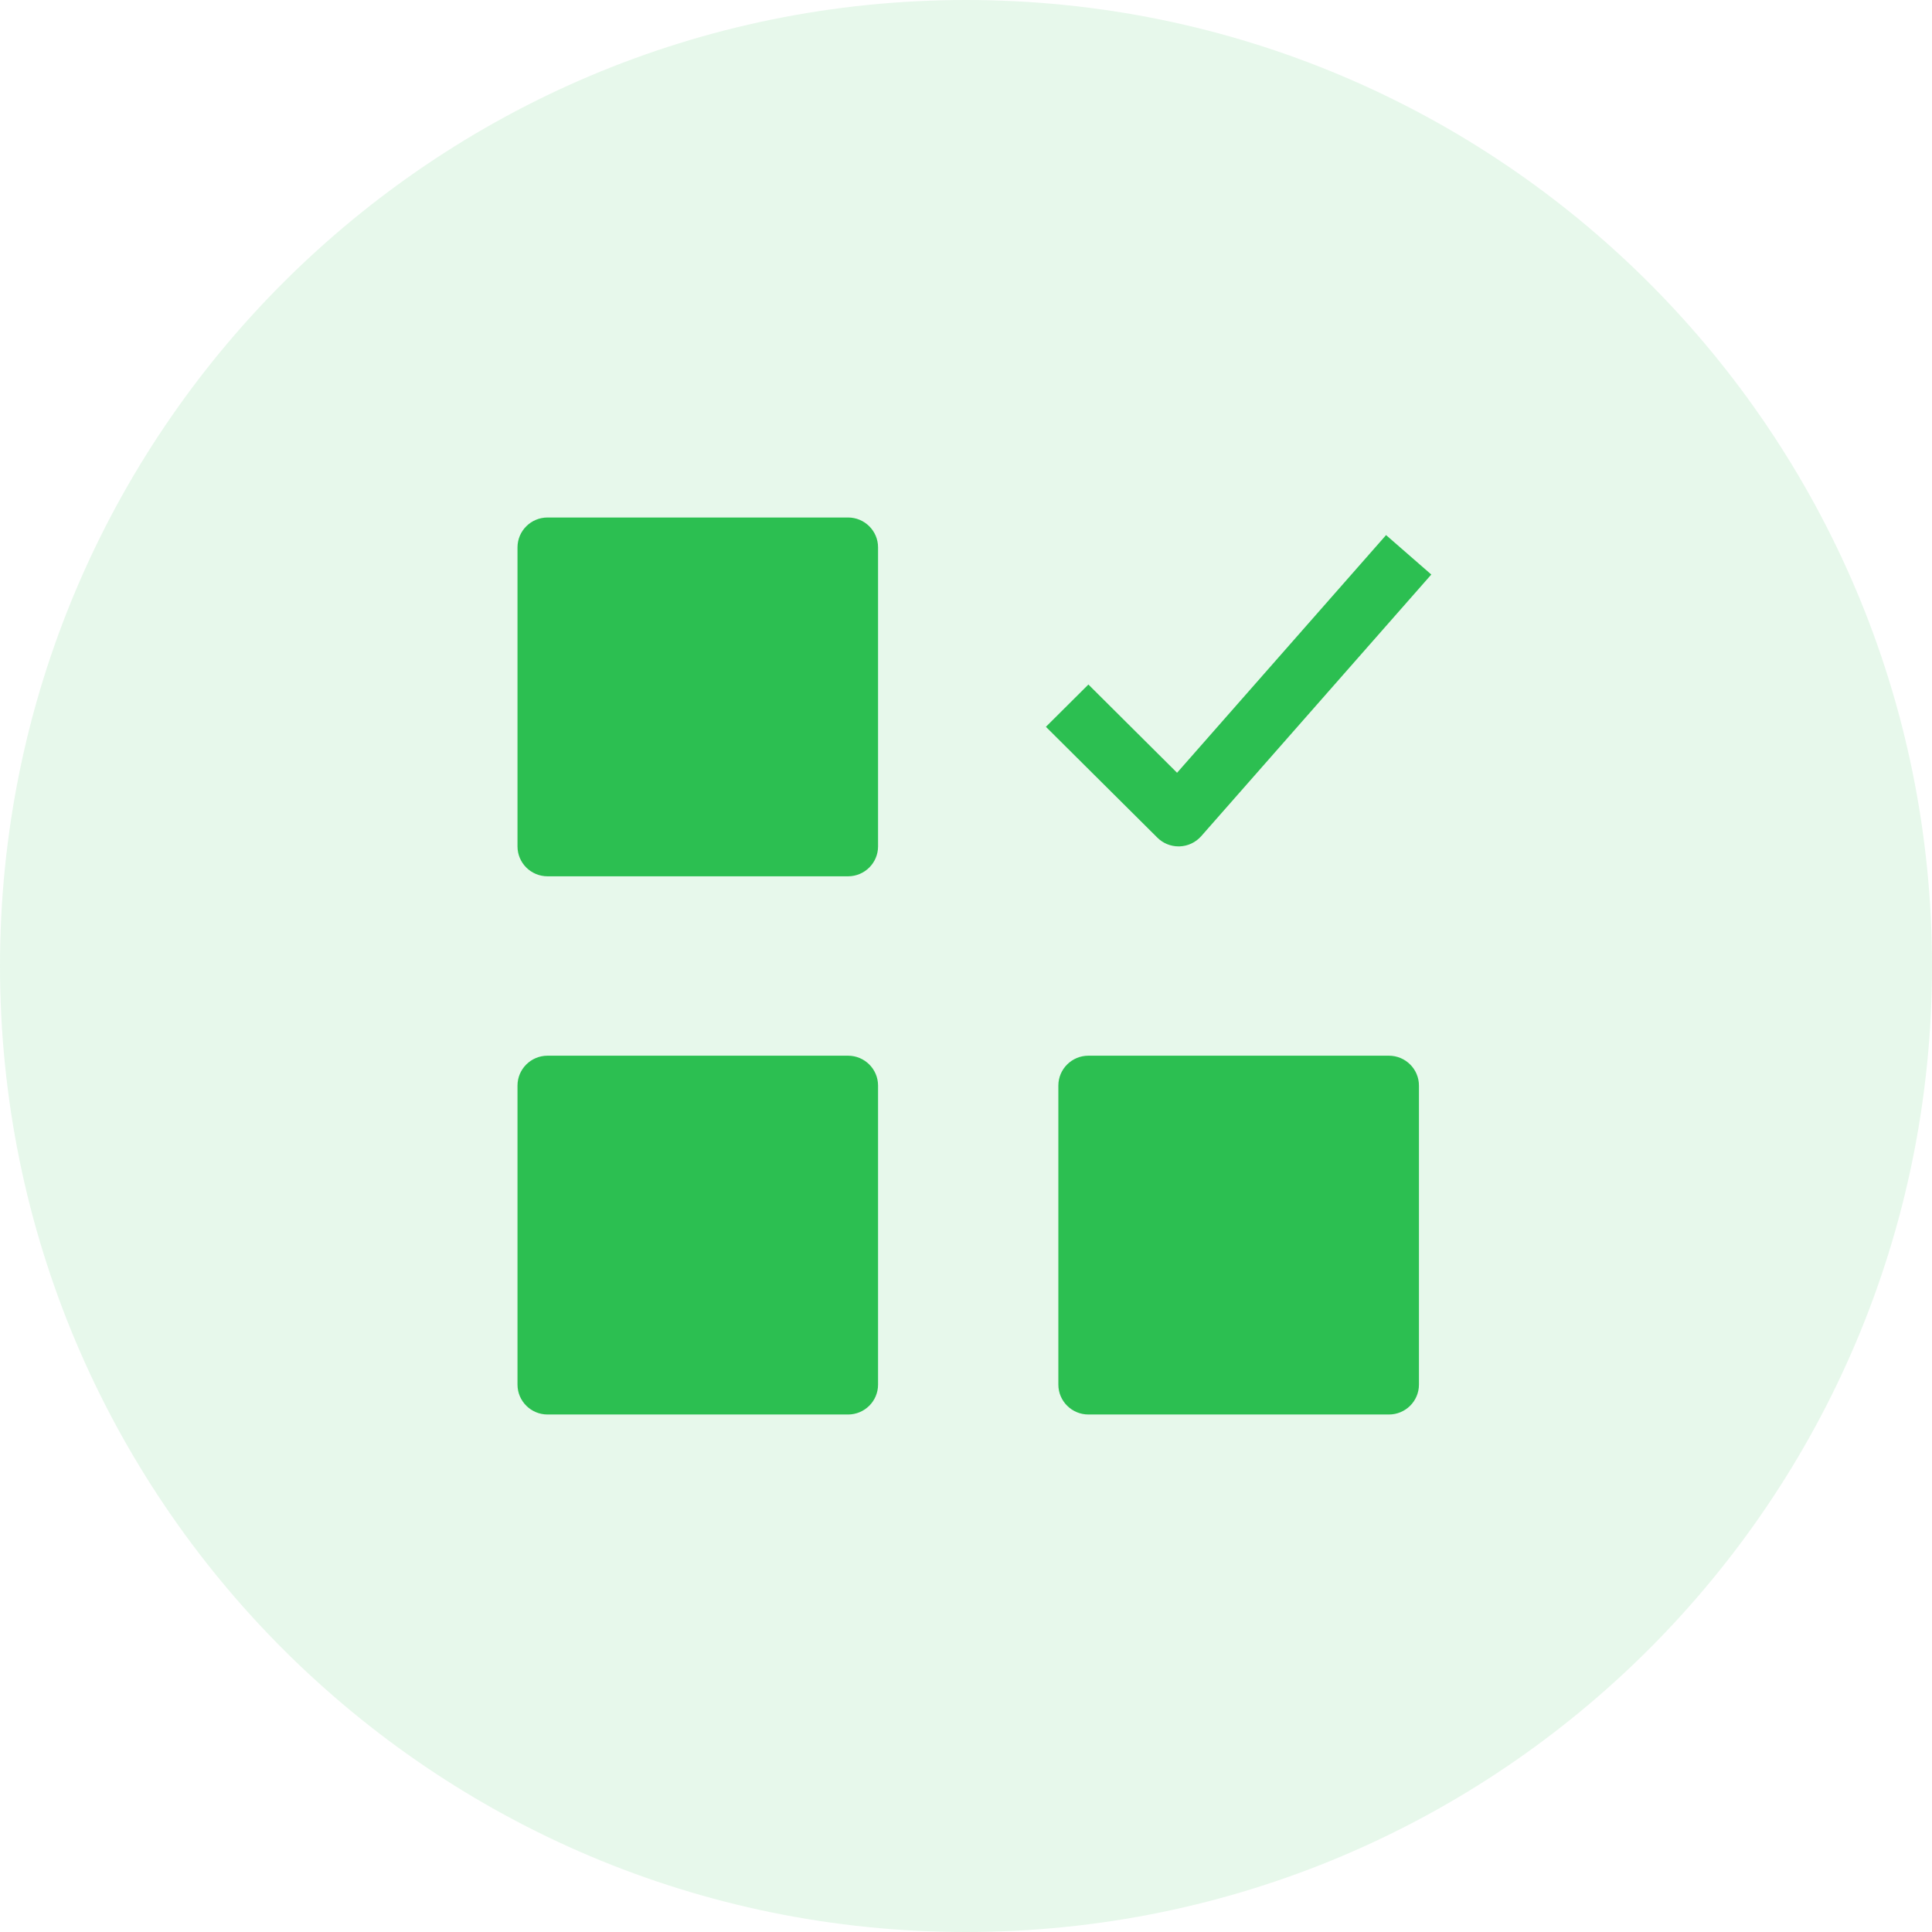
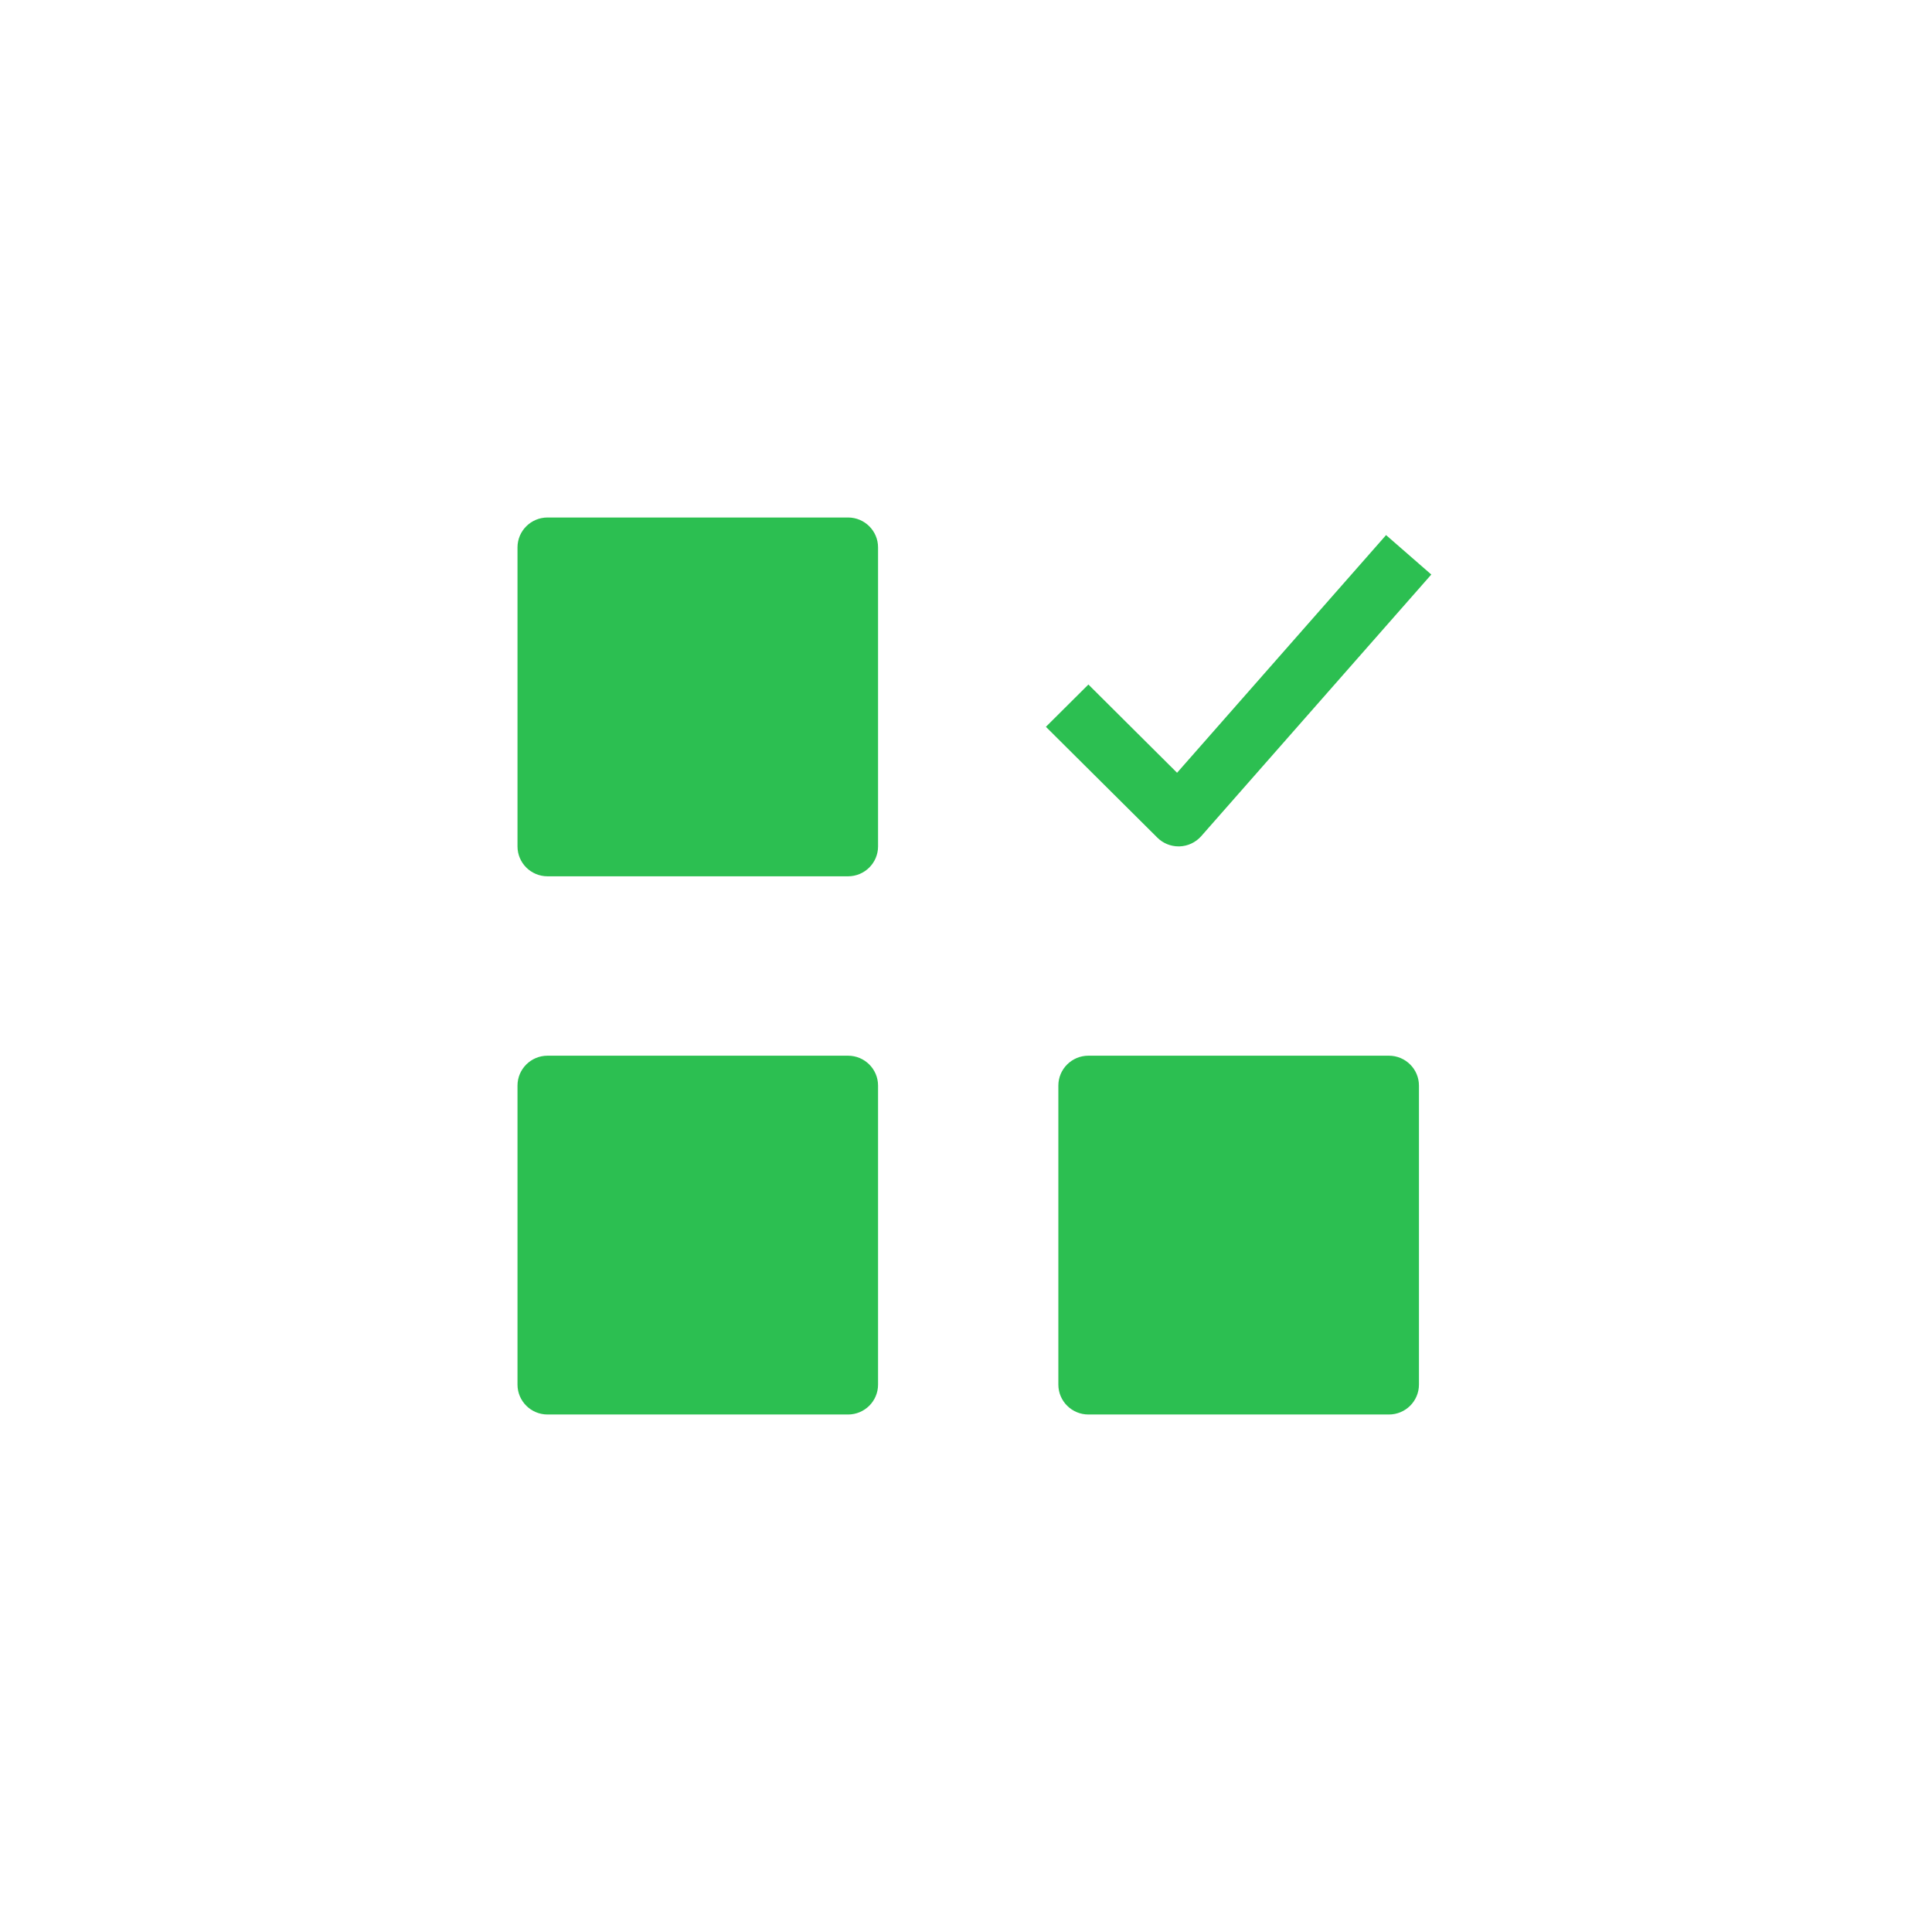
<svg xmlns="http://www.w3.org/2000/svg" width="56" height="56" viewBox="0 0 56 56">
  <g fill="none" fill-rule="evenodd">
-     <path fill="#34C759" d="M28 0c15.464 0 28 12.536 28 28S43.464 56 28 56 0 43.464 0 28 12.536 0 28 0z" opacity=".12" />
    <path fill="#2CBF51" fill-rule="nonzero" d="M40.258 30.6c.481 0 .871.388.871.867v8.666c0 .479-.39.867-.87.867h-8.71c-.482 0-.872-.388-.872-.867v-8.666c0-.479.39-.867.871-.867zm-15.677 0c.48 0 .87.388.87.867v8.666c0 .479-.39.867-.87.867h-8.71c-.481 0-.871-.388-.871-.867v-8.666c0-.479.39-.867.871-.867zm0-15.6c.48 0 .87.388.87.867v8.666c0 .479-.39.867-.87.867h-8.71c-.481 0-.871-.388-.871-.867v-8.666c0-.479.39-.867.871-.867zm15.595.51l1.311 1.143-6.67 7.585c-.16.18-.386.287-.627.295h-.029c-.23 0-.452-.091-.615-.254l-3.23-3.212 1.232-1.226 2.57 2.558 6.058-6.889z" />
  </g>
</svg>